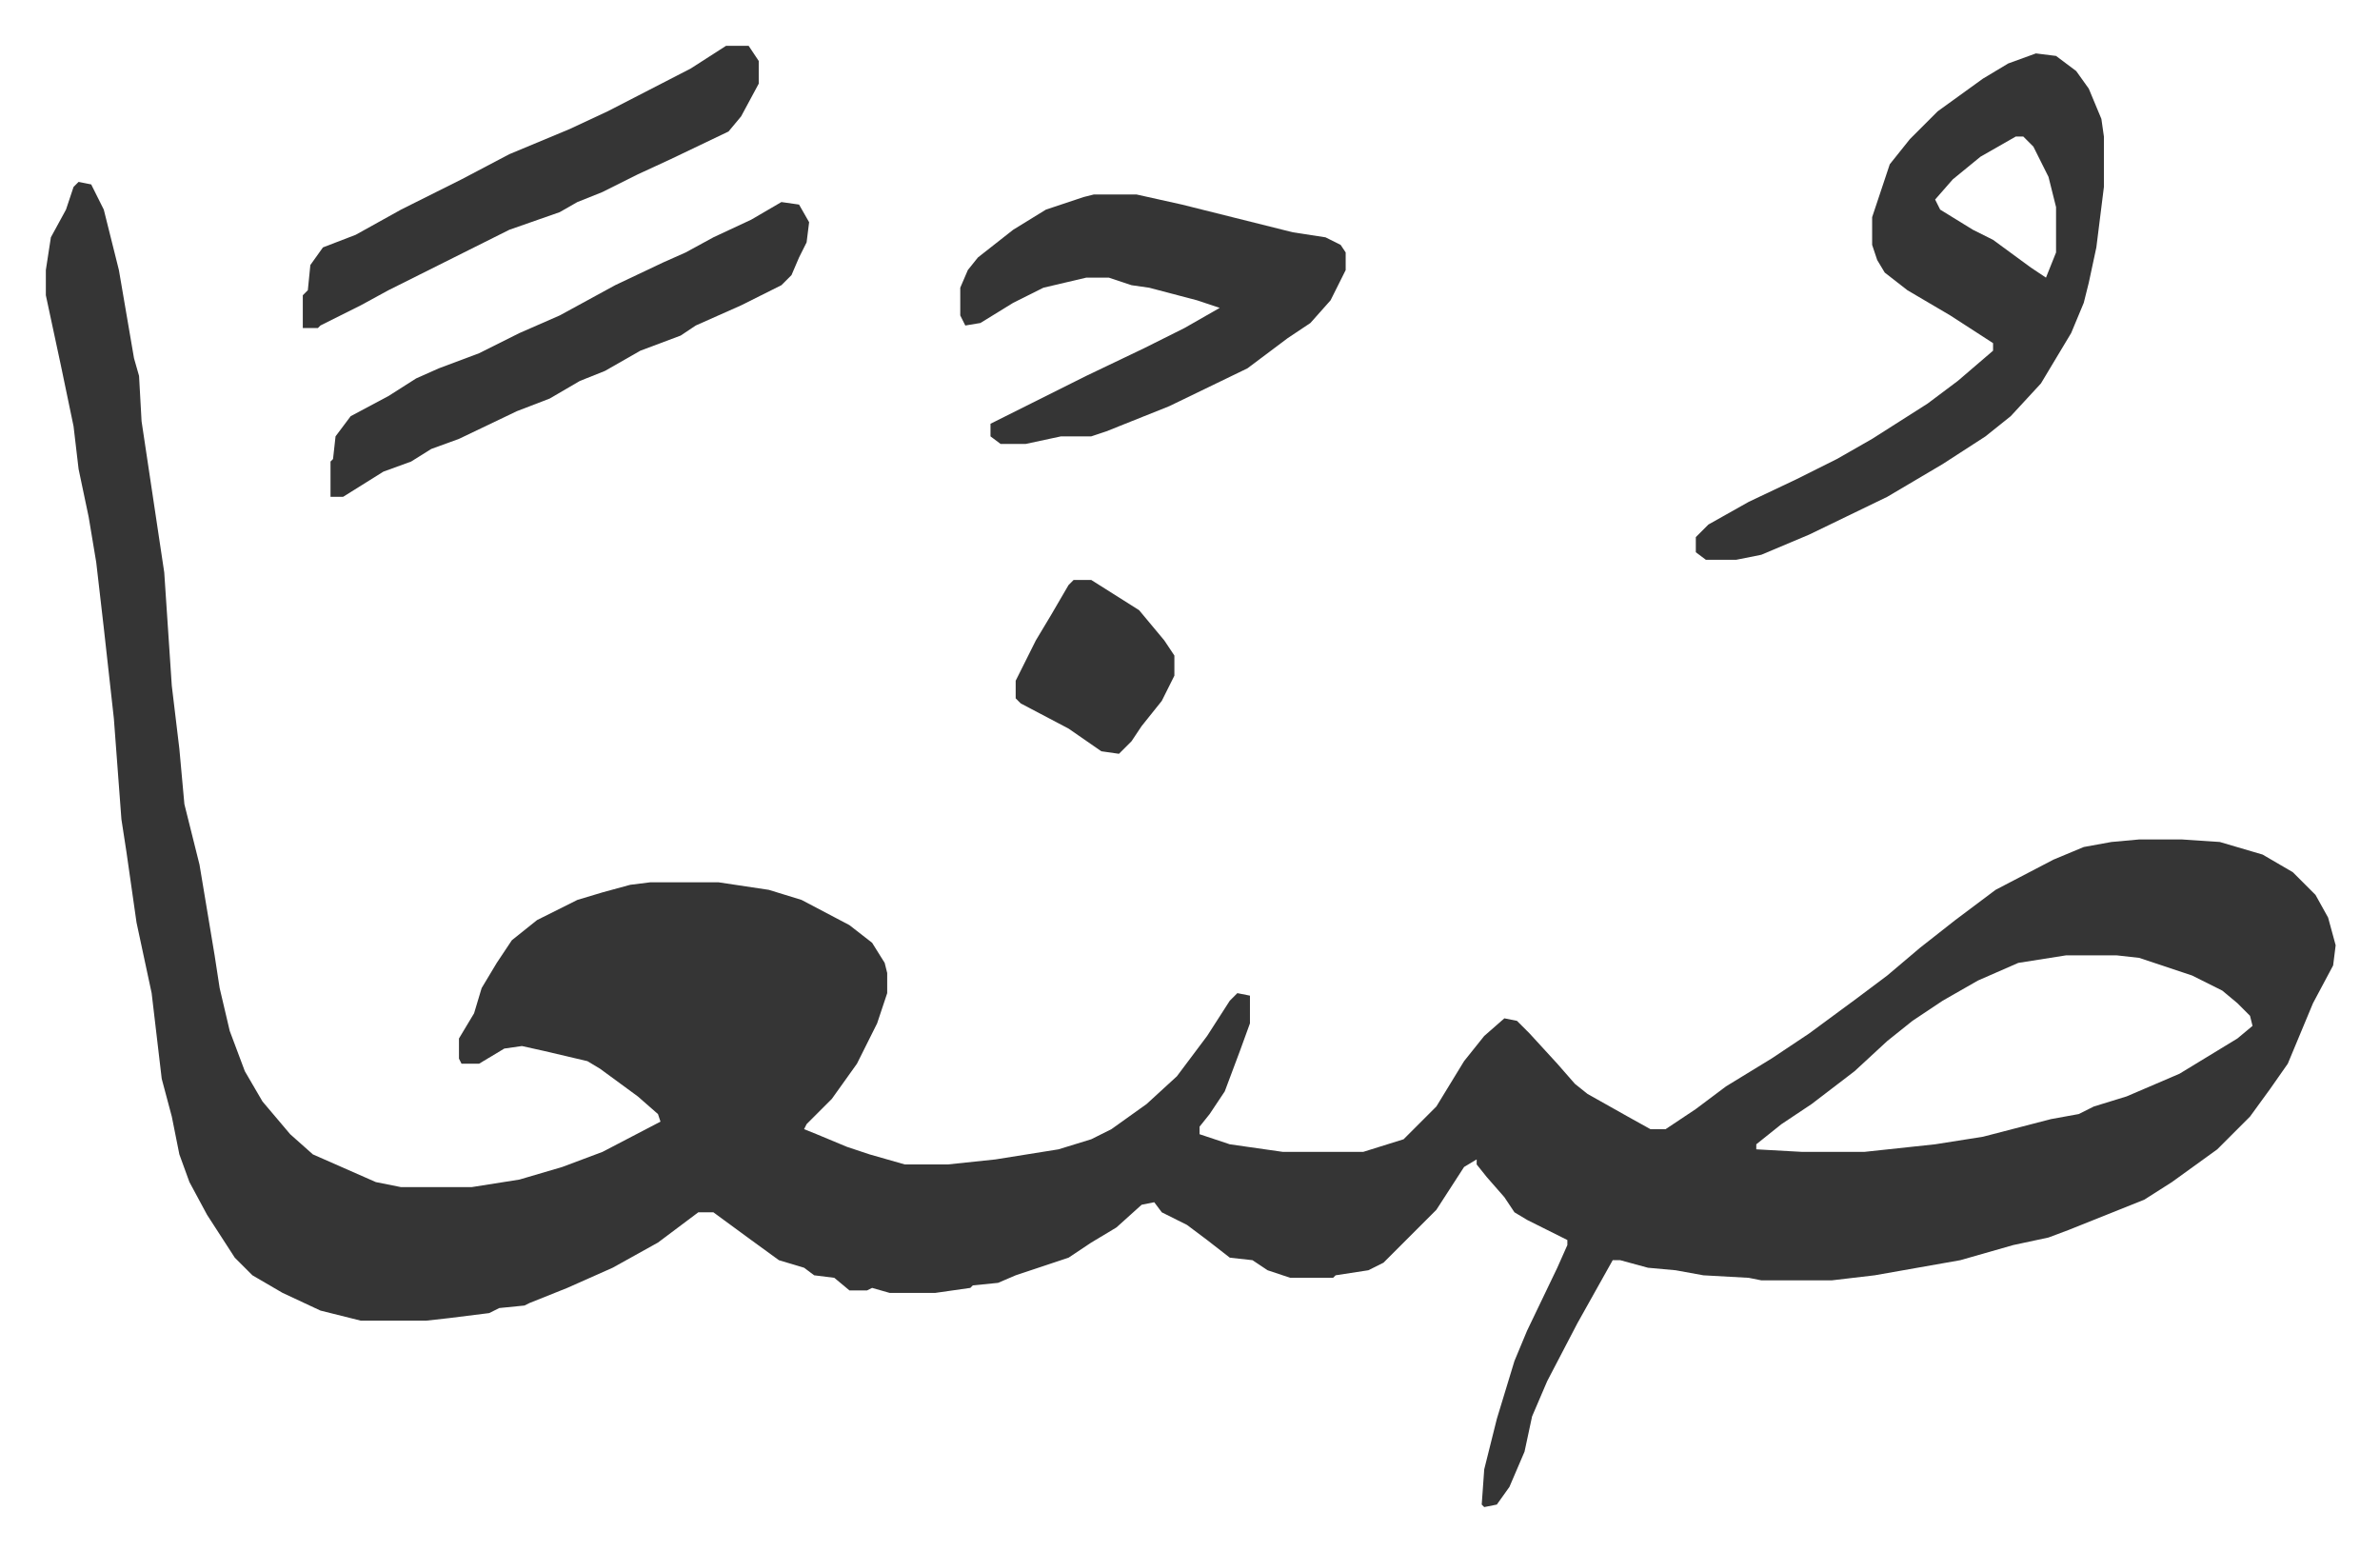
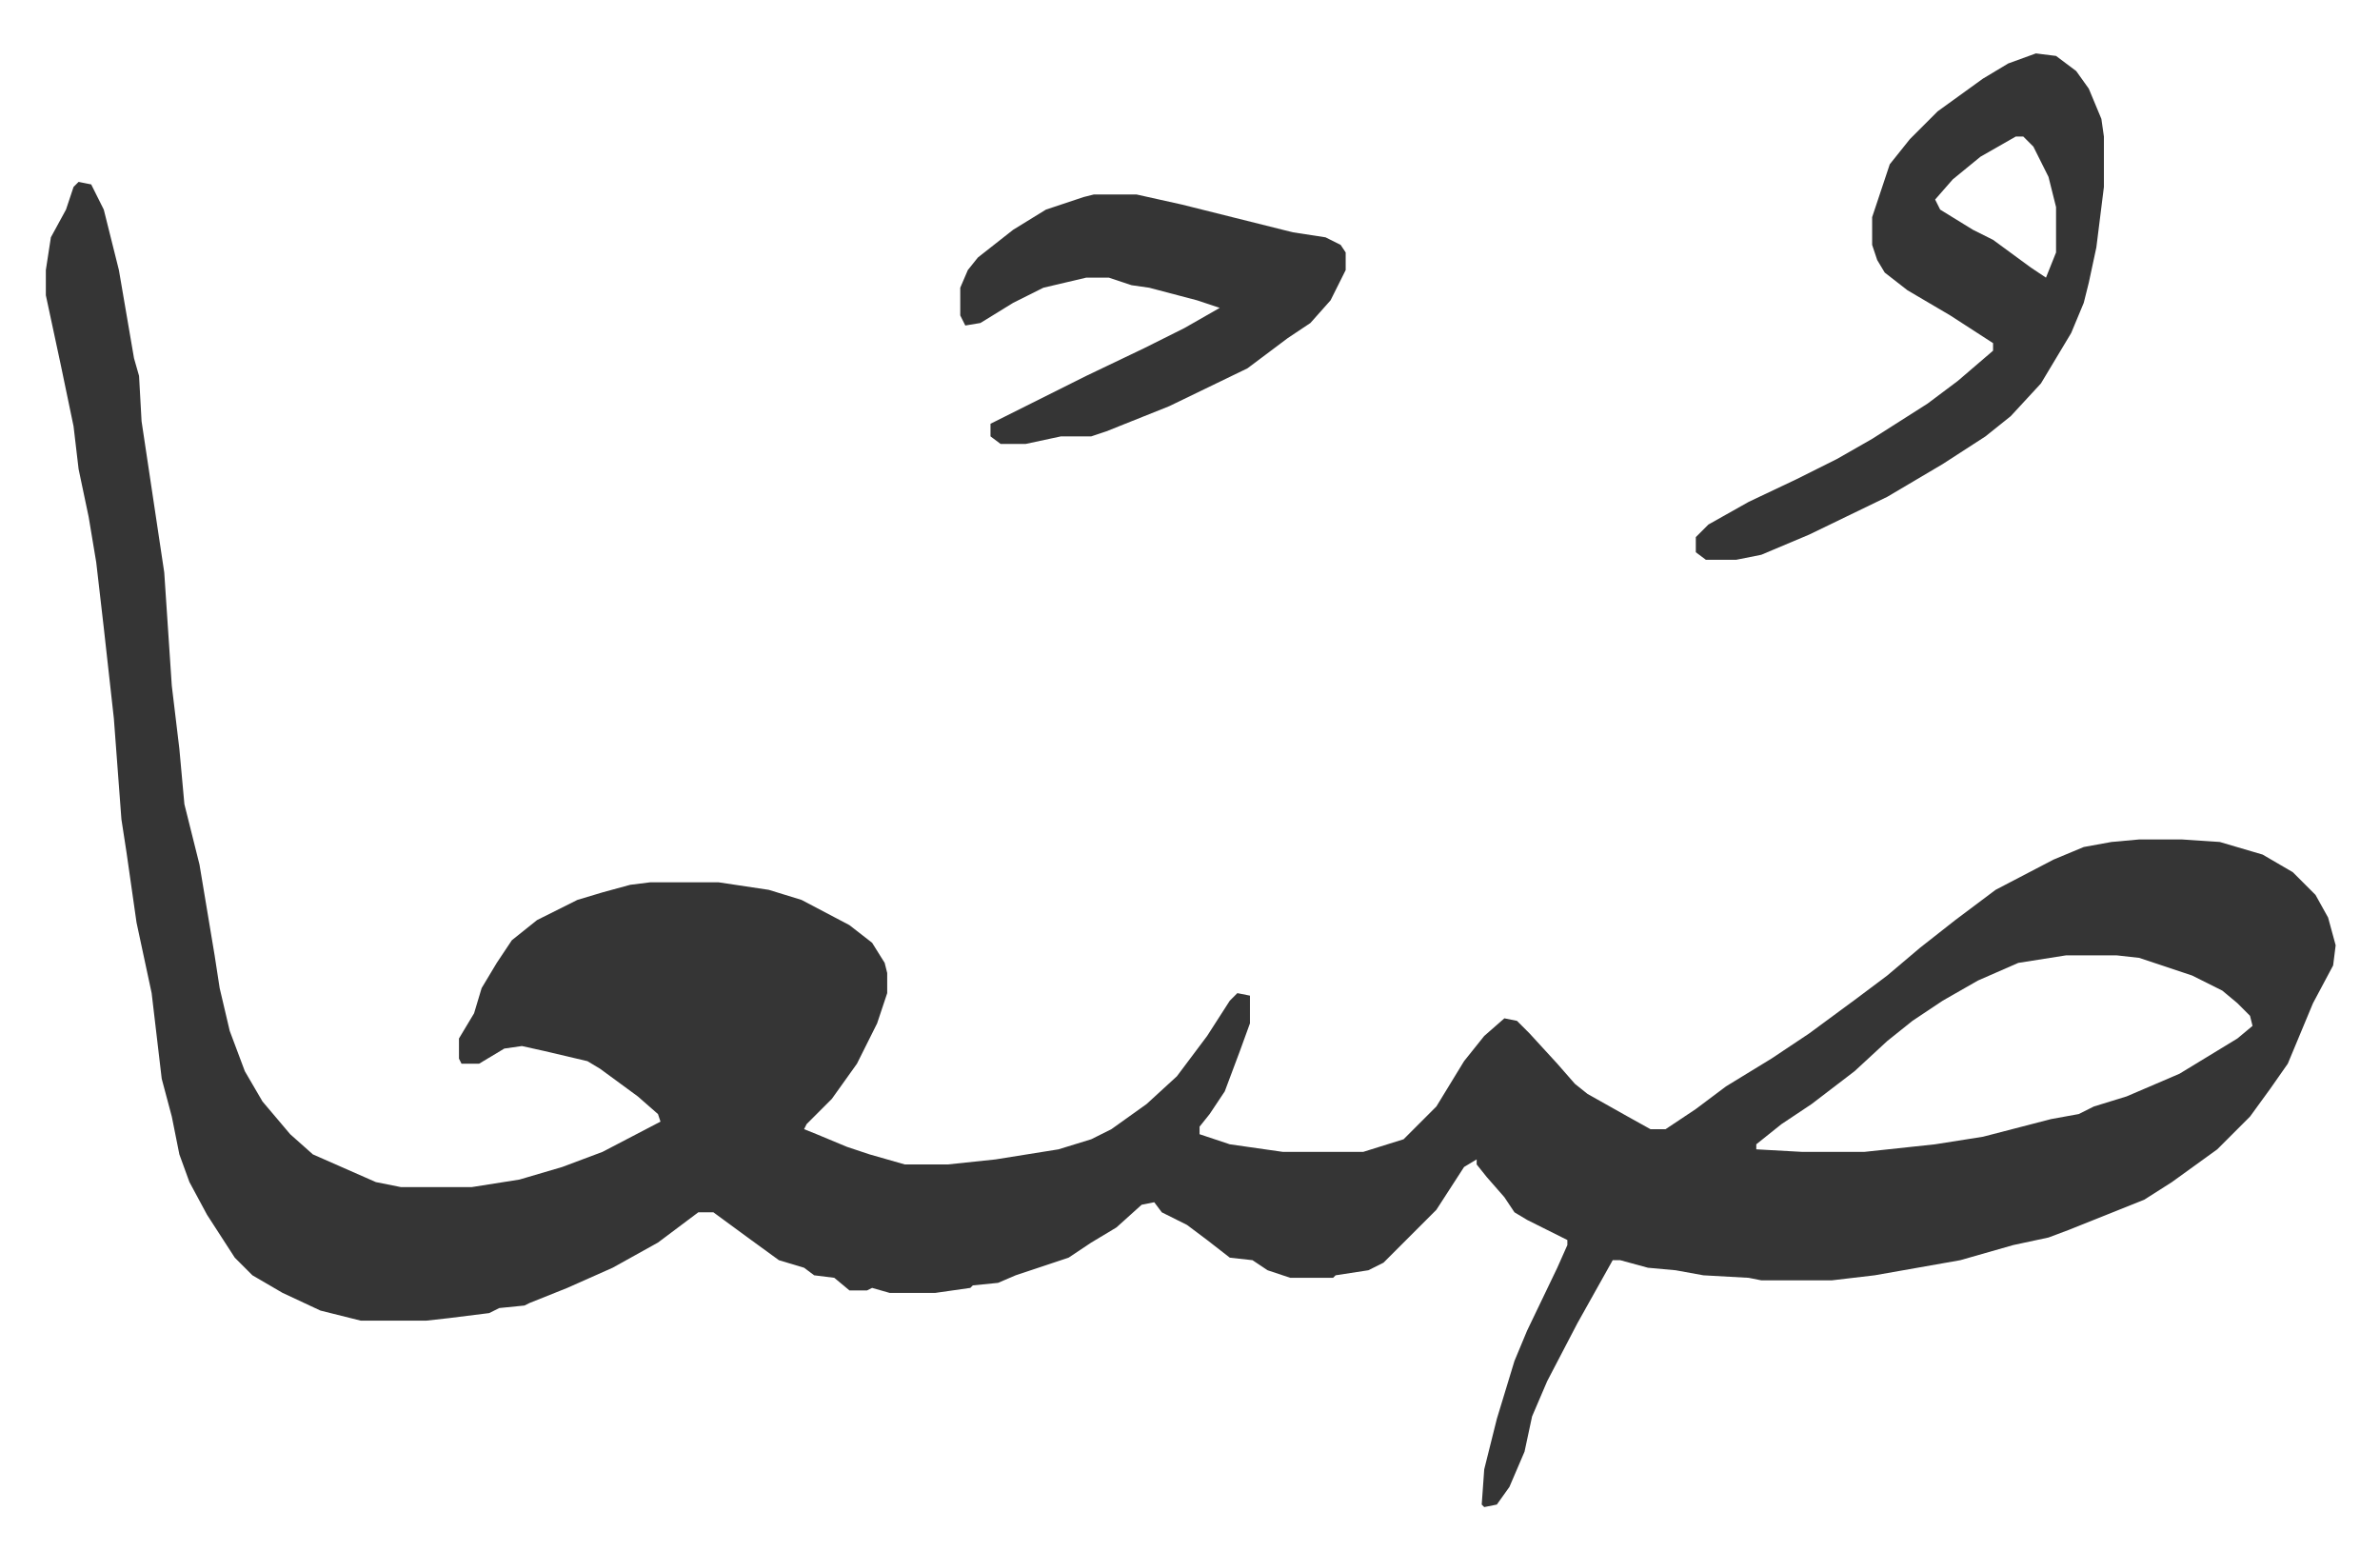
<svg xmlns="http://www.w3.org/2000/svg" viewBox="-18.2 475.8 944.8 615.8">
  <path fill="#353535" id="rule_normal" d="m13 548 5 1 5 10 6 24 6 35 2 7 1 18 9 60 3 45 3 25 2 22 6 24 6 36 2 13 4 17 6 16 7 12 11 13 9 8 25 11 10 2h28l19-3 17-5 16-6 23-12-1-3-8-7-15-11-5-3-17-4-9-2-7 1-10 6h-7l-1-2v-8l6-10 3-10 6-10 6-9 10-8 16-8 10-3 11-3 8-1h27l20 3 13 4 19 10 9 7 5 8 1 4v8l-4 12-8 16-10 14-10 10-1 2 5 2 12 5 9 3 14 4h17l19-2 25-4 13-4 8-4 14-10 12-11 12-16 9-14 3-3 5 1v11l-4 11-6 16-6 9-4 5v3l12 4 21 3h32l16-5 13-13 11-18 8-10 8-7 5 1 5 5 11 12 7 8 5 4 16 9 9 5h6l12-8 12-9 18-11 15-10 19-14 12-9 13-11 14-11 16-12 23-12 12-5 11-2 11-1h17l15 1 17 5 12 7 9 9 5 9 3 11-1 8-8 15-10 24-7 10-8 11-8 8-5 5-18 13-11 7-30 12-8 3-14 3-21 6-34 6-17 2h-28l-5-1-18-1-11-2-11-1-11-3h-3l-14 25-12 23-6 14-3 14-6 14-5 7-5 1-1-1 1-14 5-20 7-23 5-12 12-25 4-9v-2l-16-8-5-3-4-6-7-8-4-5v-2l-5 3-11 17-21 21-6 3-13 2-1 1h-17l-9-3-6-4-9-1-9-7-8-6-10-5-3-4-5 1-10 9-10 6-9 6-21 7-7 3-10 1-1 1-14 2h-18l-7-2-2 1h-7l-6-5-8-1-4-3-10-3-11-8-15-11h-6l-16 12-18 10-18 8-15 6-2 1-10 1-4 2-16 2-9 1h-26l-16-4-15-7-12-7-7-7-11-17-7-13-4-11-3-15-4-15-4-34-6-28-4-28-2-13-3-40-4-36-3-26-3-18-4-19-2-17-5-24-6-28v-10l2-13 6-11 3-9zm789 307-19 3-16 7-14 8-12 8-10 8-13 12-17 13-12 8-10 8v2l18 1h25l28-3 19-3 27-7 11-2 6-3 13-4 21-9 23-14 6-5-1-4-5-5-6-5-12-6-21-7-9-1zm-12-358 8 1 8 6 5 7 5 12 1 7v20l-3 24-3 14-2 8-5 12-9 15-3 5-12 13-10 8-17 11-22 13-31 15-19 8-10 2h-12l-4-3v-6l5-5 16-9 19-9 16-8 14-8 22-14 12-9 14-12v-3l-17-11-17-10-9-7-3-5-2-6v-11l7-21 8-10 11-11 18-13 10-6zm-8 33-14 8-11 9-7 8 2 4 13 8 8 4 15 11 6 4 4-10v-18l-3-12-6-12-4-4zm-366 23h17l18 4 20 5 12 3 12 3 13 2 6 3 2 3v7l-6 12-8 9-9 6-16 12-31 15-25 10-6 2h-12l-14 3h-10l-4-3v-5l16-8 22-11 23-11 16-8 14-8-9-3-19-5-7-1-9-3h-9l-17 4-12 6-13 8-6 1-2-4v-11l3-7 4-5 14-11 13-8 15-5z" />
-   <path fill="#353535" id="rule_normal" d="m292 556 7 1 4 7-1 8-3 6-3 7-4 4-16 8-18 8-6 4-16 6-14 8-10 4-12 7-13 5-23 11-11 4-8 5-11 4-16 10h-5v-14l1-1 1-9 6-8 15-8 11-7 9-4 16-6 16-8 16-7 22-12 19-9 9-4 11-6 15-7zm-22-62h9l4 6v9l-7 13-5 6-23 11-13 6-14 7-10 4-7 4-20 7-16 8-32 16-11 6-16 8-1 1h-6v-13l2-2 1-10 5-7 13-5 18-10 24-12 19-10 24-10 15-7 33-17zm138 212h7l19 12 10 12 4 6v8l-5 10-8 10-4 6-5 5-7-1-13-9-19-10-2-2v-7l8-16 6-10 7-12z" />
</svg>